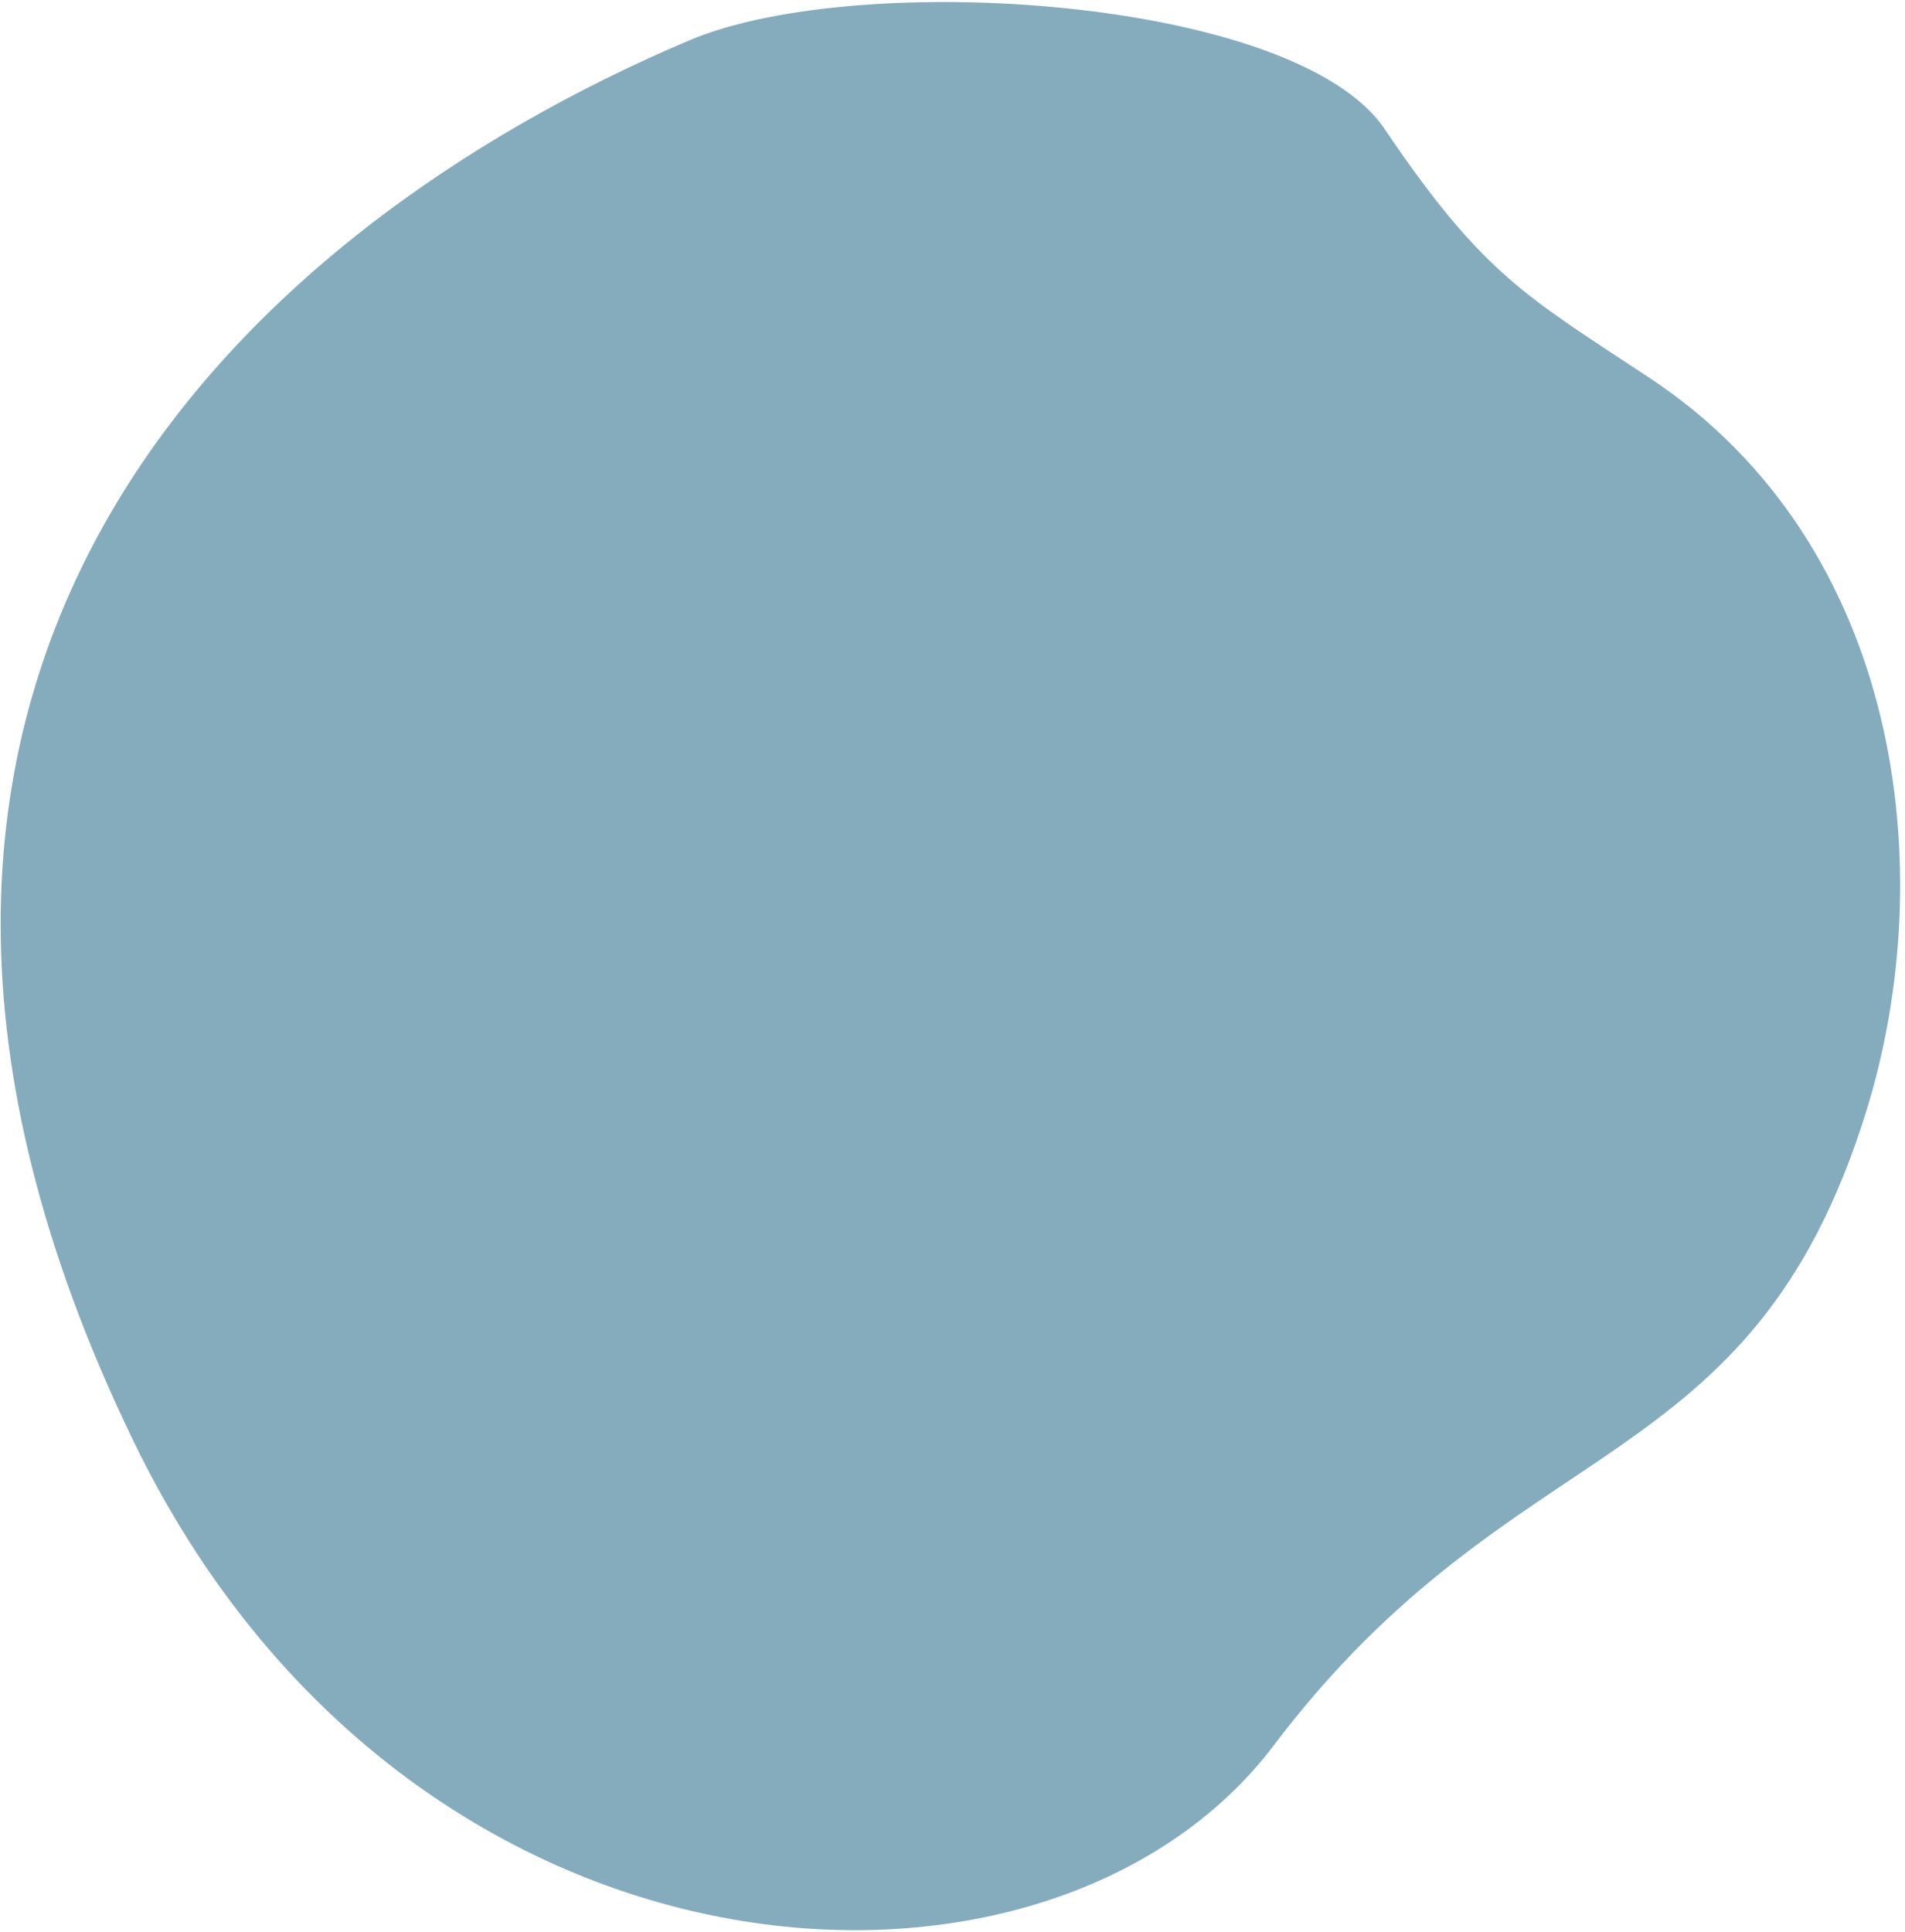
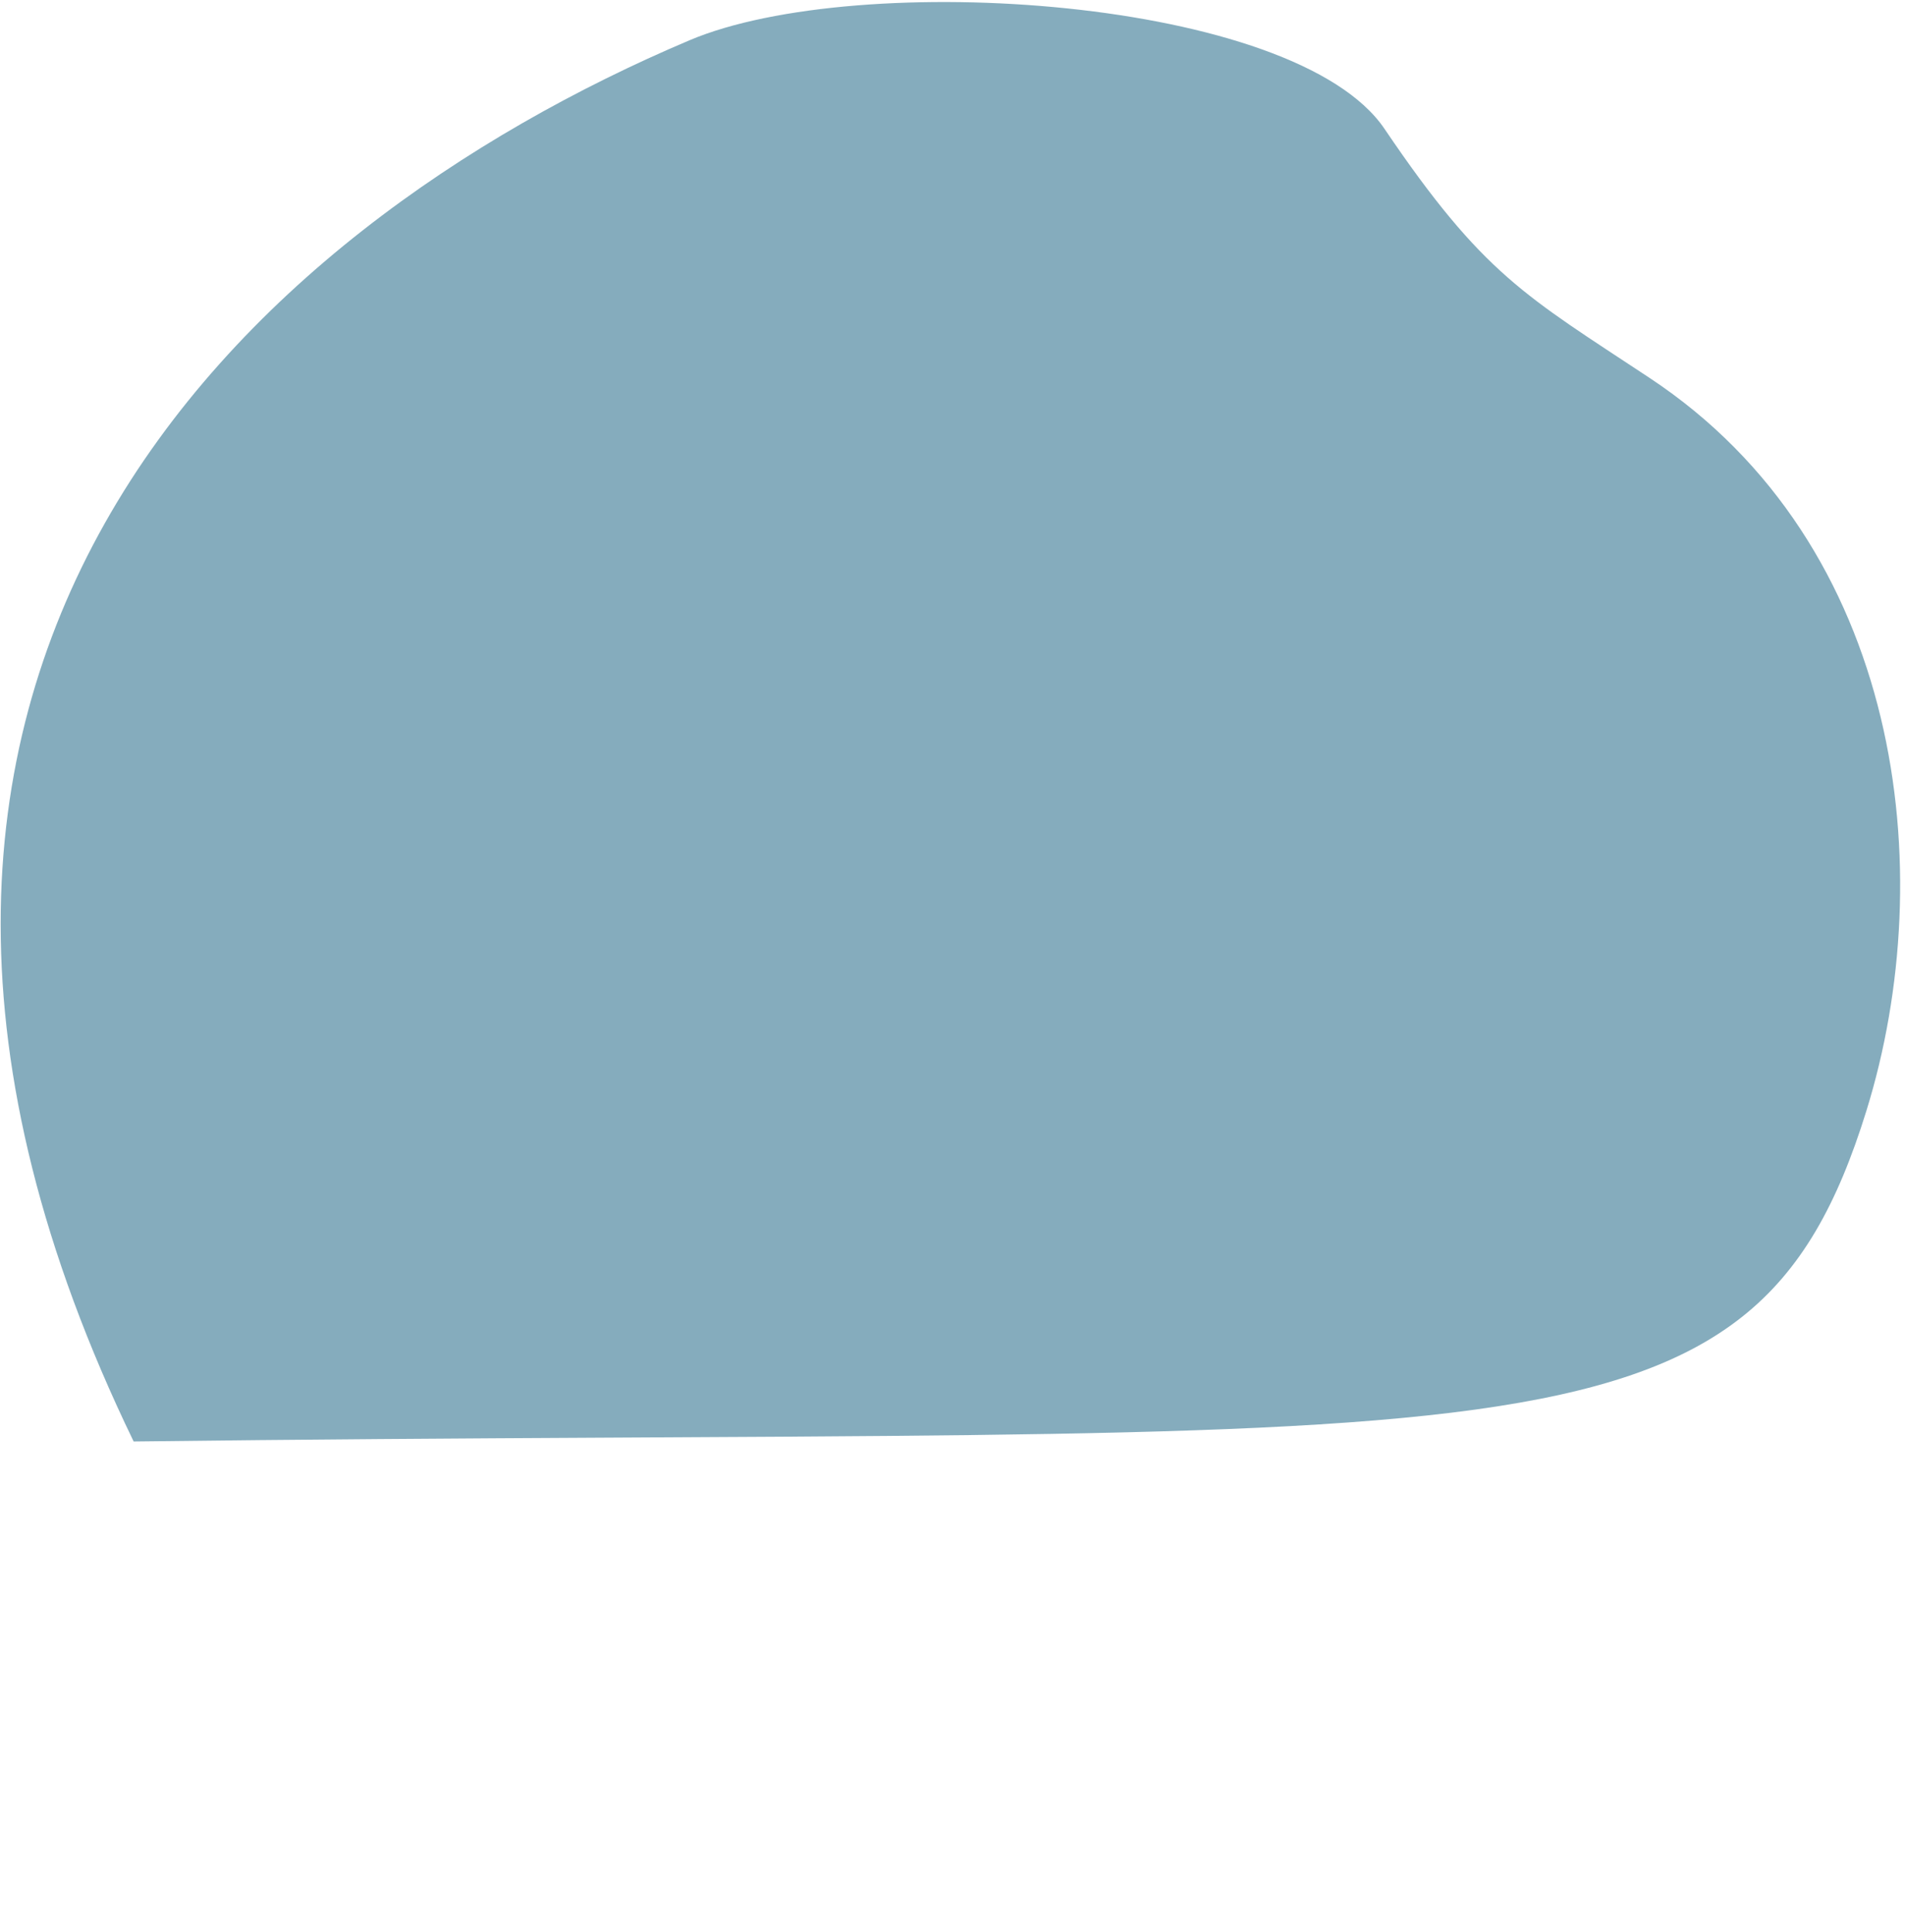
<svg xmlns="http://www.w3.org/2000/svg" width="355" height="360" viewBox="0 0 355 360" fill="none">
-   <path d="M347.807 206.967C361.667 162.278 354.482 101.552 307.41 70.418C284.224 55.081 276.434 51.231 258 24C241.418 -0.501 160 -5.834 128.5 7.5C45.514 42.629 -44.545 125.289 24.907 268.578C75.967 373.929 195.291 380.81 237.371 325.196C282.612 265.403 326.276 276.441 347.807 206.967Z" fill="#0D5A7C" fill-opacity="0.5" />
+   <path d="M347.807 206.967C361.667 162.278 354.482 101.552 307.41 70.418C284.224 55.081 276.434 51.231 258 24C241.418 -0.501 160 -5.834 128.5 7.5C45.514 42.629 -44.545 125.289 24.907 268.578C282.612 265.403 326.276 276.441 347.807 206.967Z" fill="#0D5A7C" fill-opacity="0.5" />
</svg>